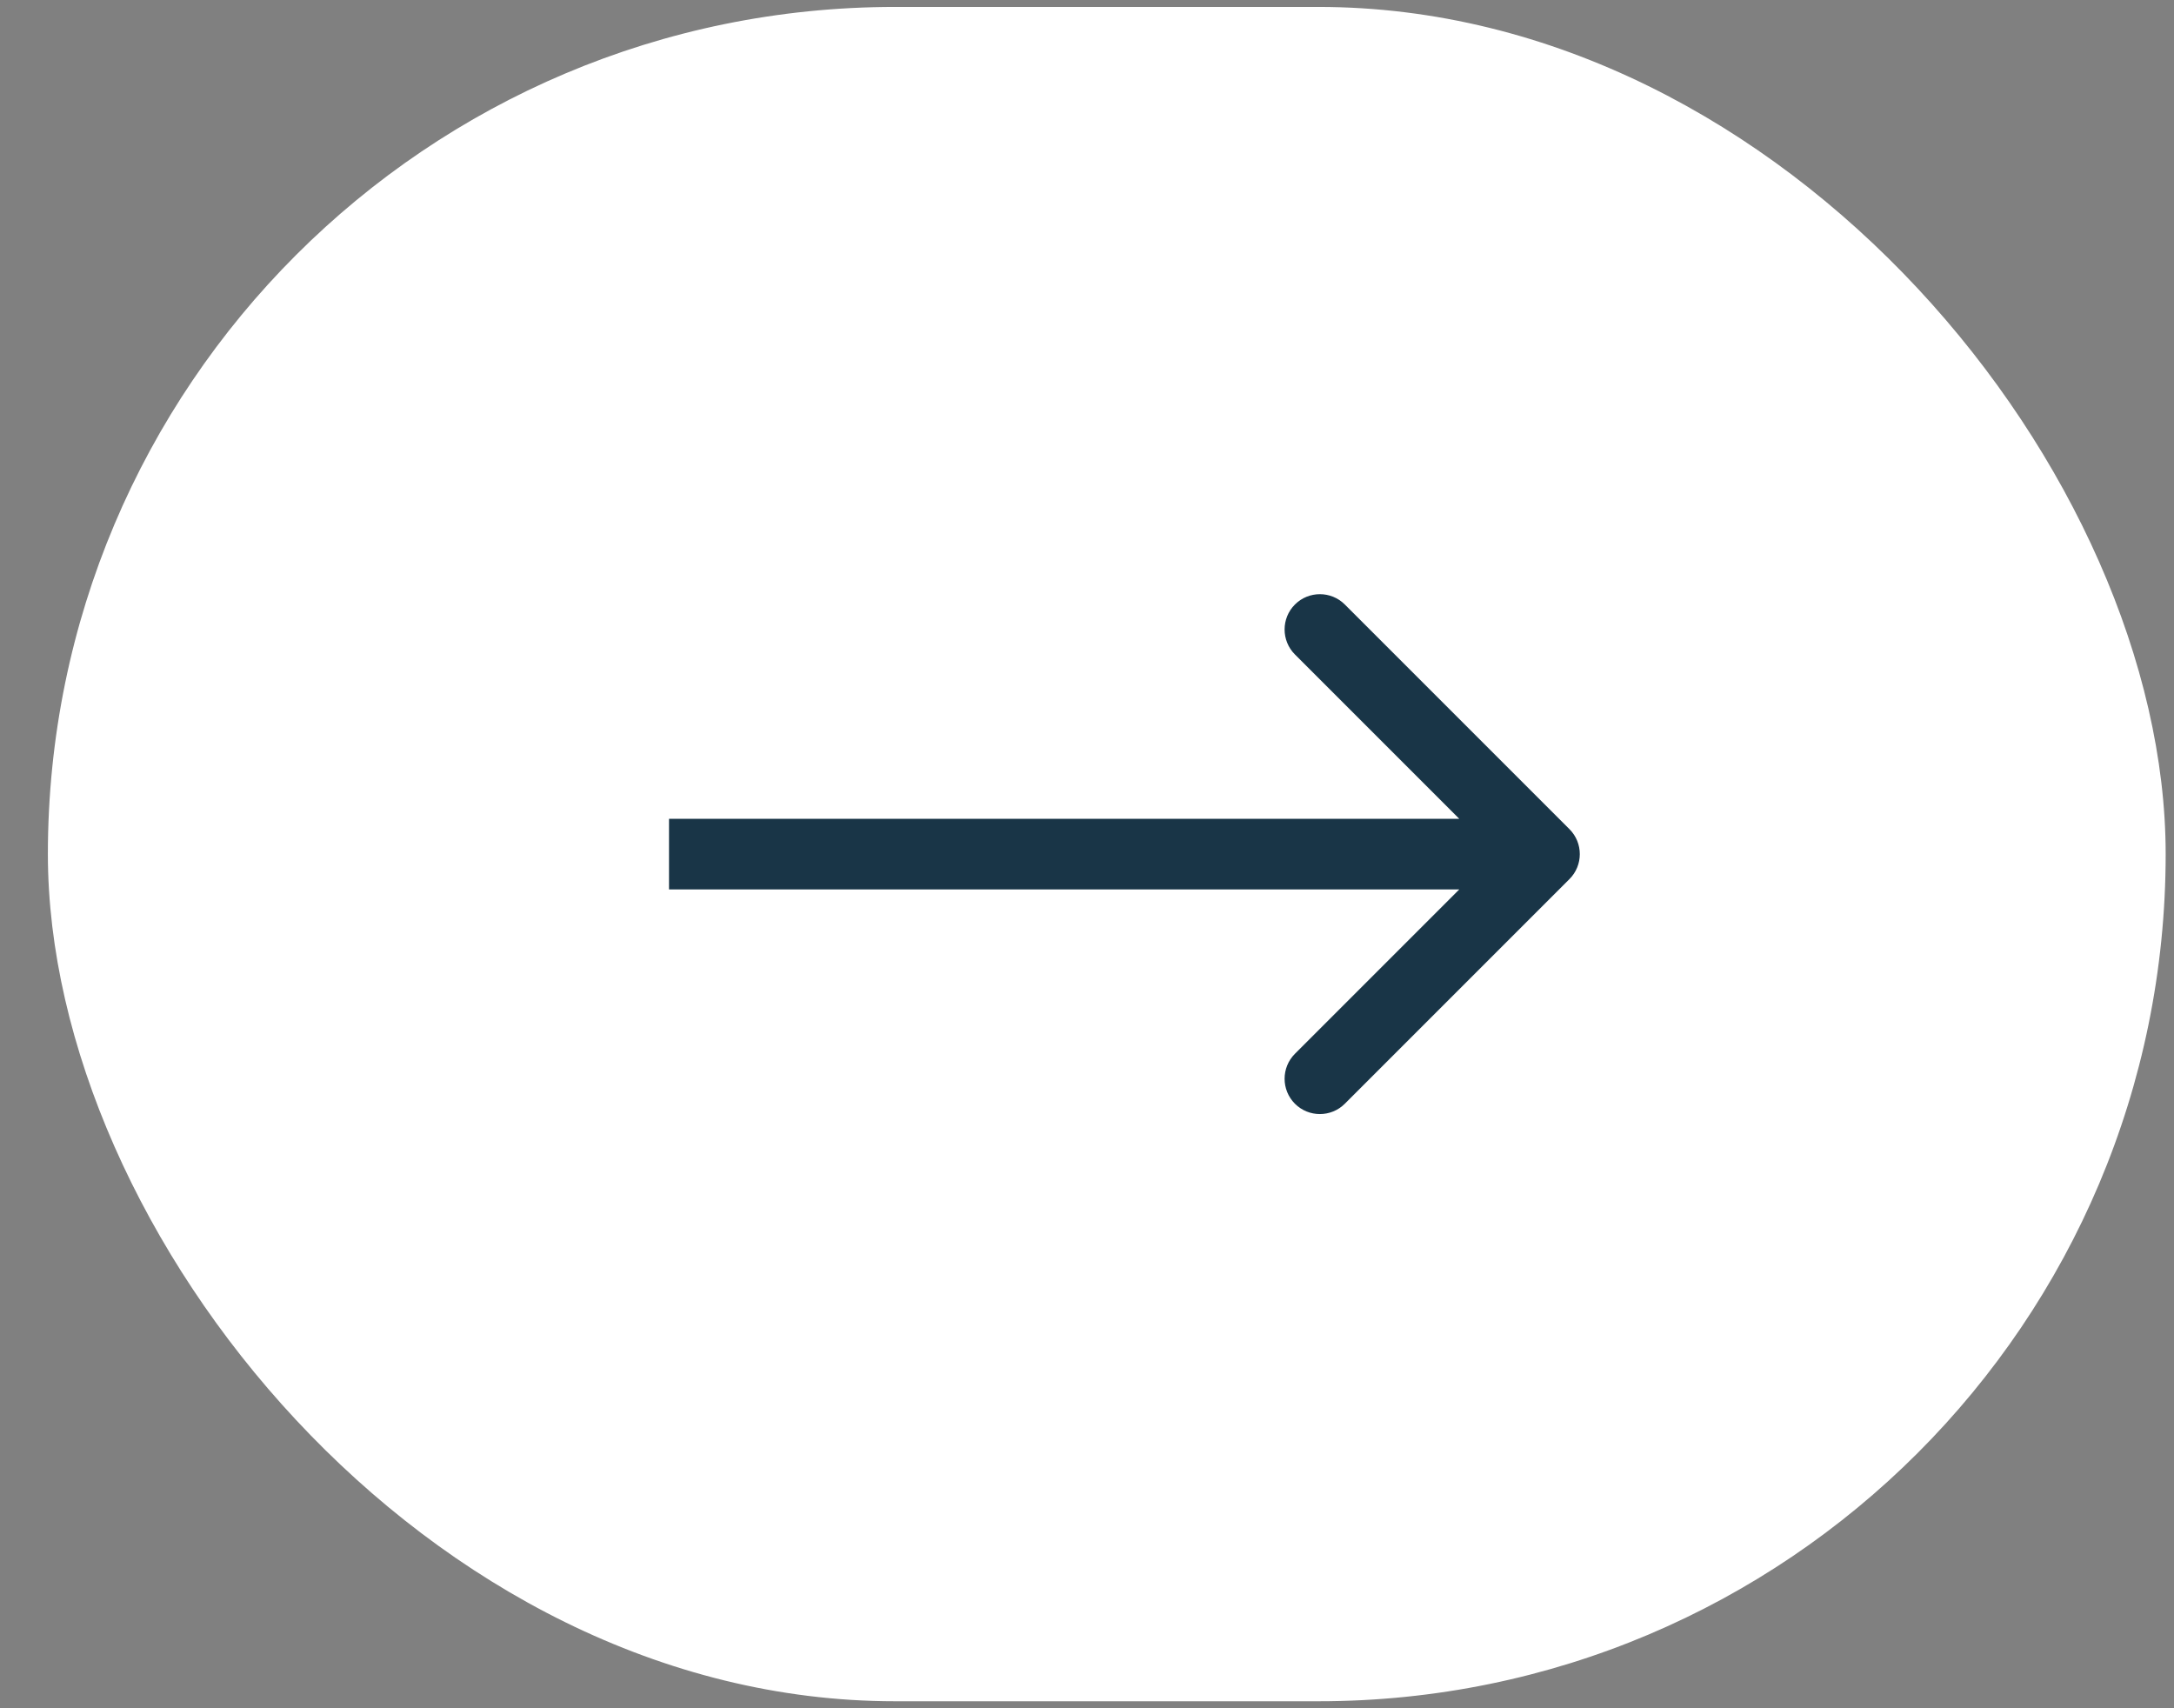
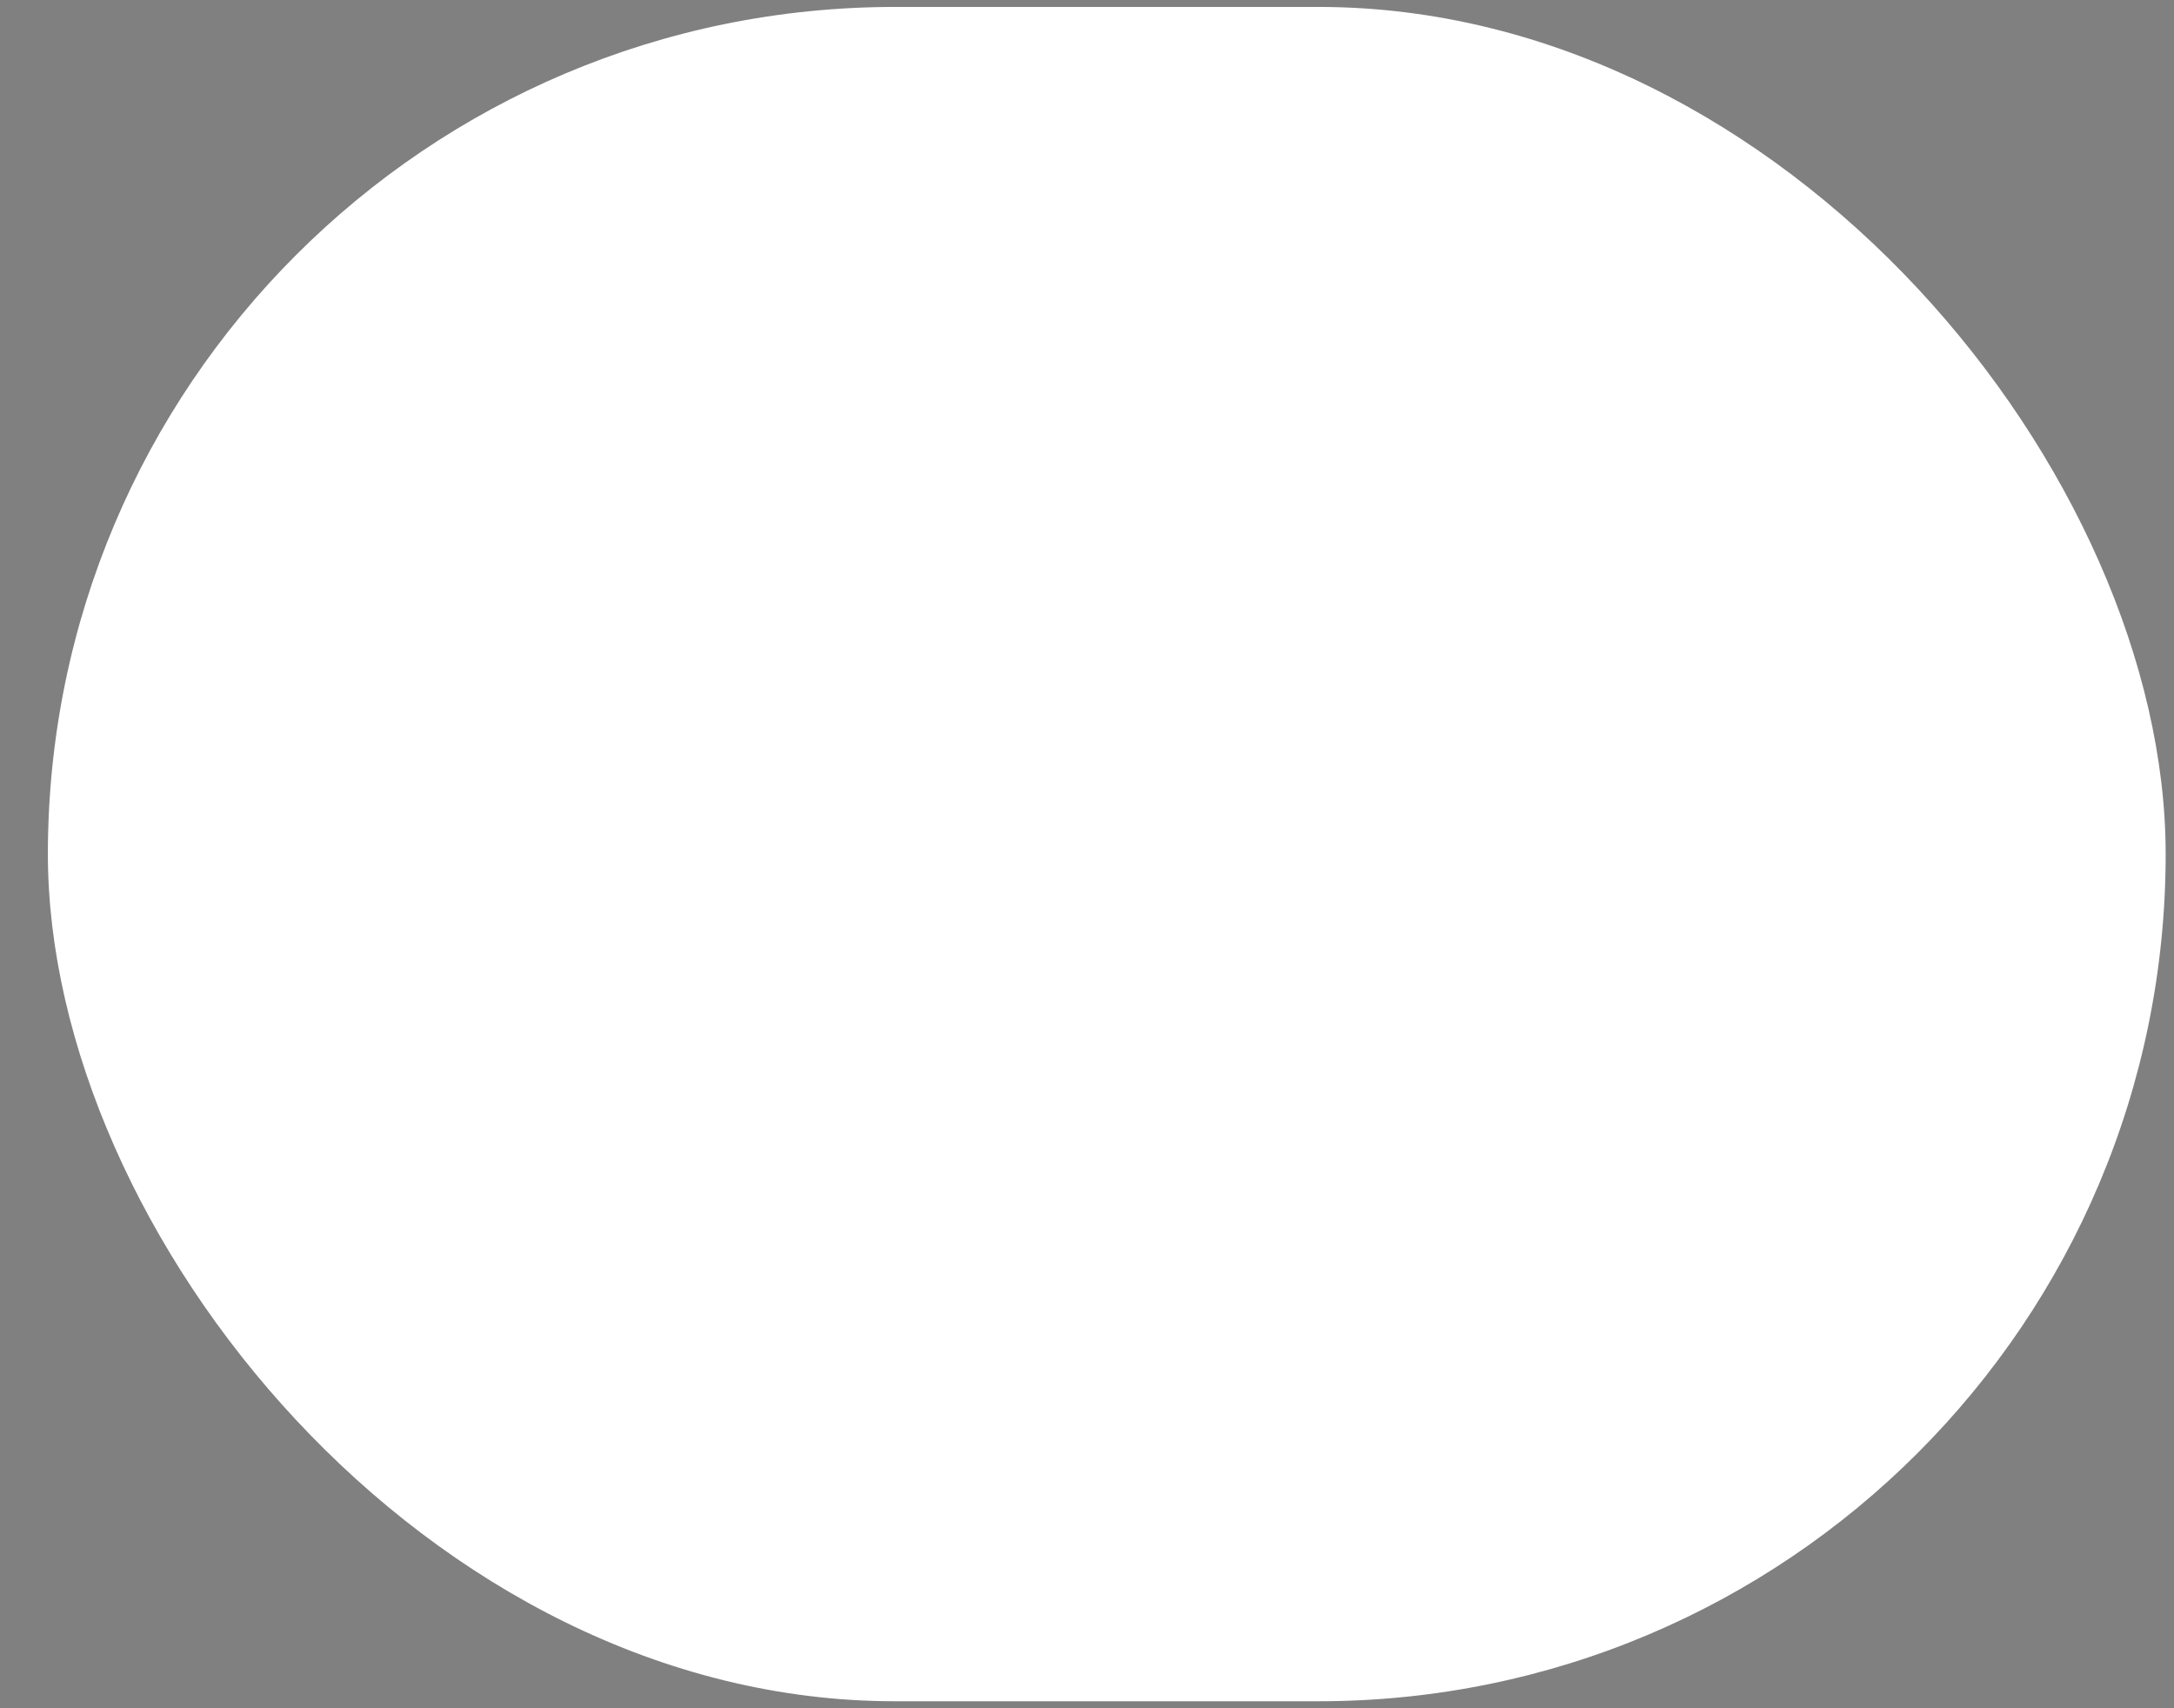
<svg xmlns="http://www.w3.org/2000/svg" width="42" height="33" viewBox="0 0 42 33" fill="none">
  <rect x="0" y="0" width="42" height="33" fill="#808080" stroke="none" />
  <rect x="0.925" y="0.134" width="40.914" height="32.731" rx="16.366" fill="white" />
-   <path d="M30.321 16.982C30.587 16.716 30.587 16.284 30.321 16.018L25.981 11.678C25.715 11.412 25.283 11.412 25.017 11.678C24.751 11.944 24.751 12.376 25.017 12.643L28.874 16.5L25.017 20.357C24.751 20.624 24.751 21.055 25.017 21.322C25.283 21.588 25.715 21.588 25.981 21.322L30.321 16.982ZM12.925 17.182H29.839V15.818H12.925V17.182Z" fill="#193547" />
</svg>